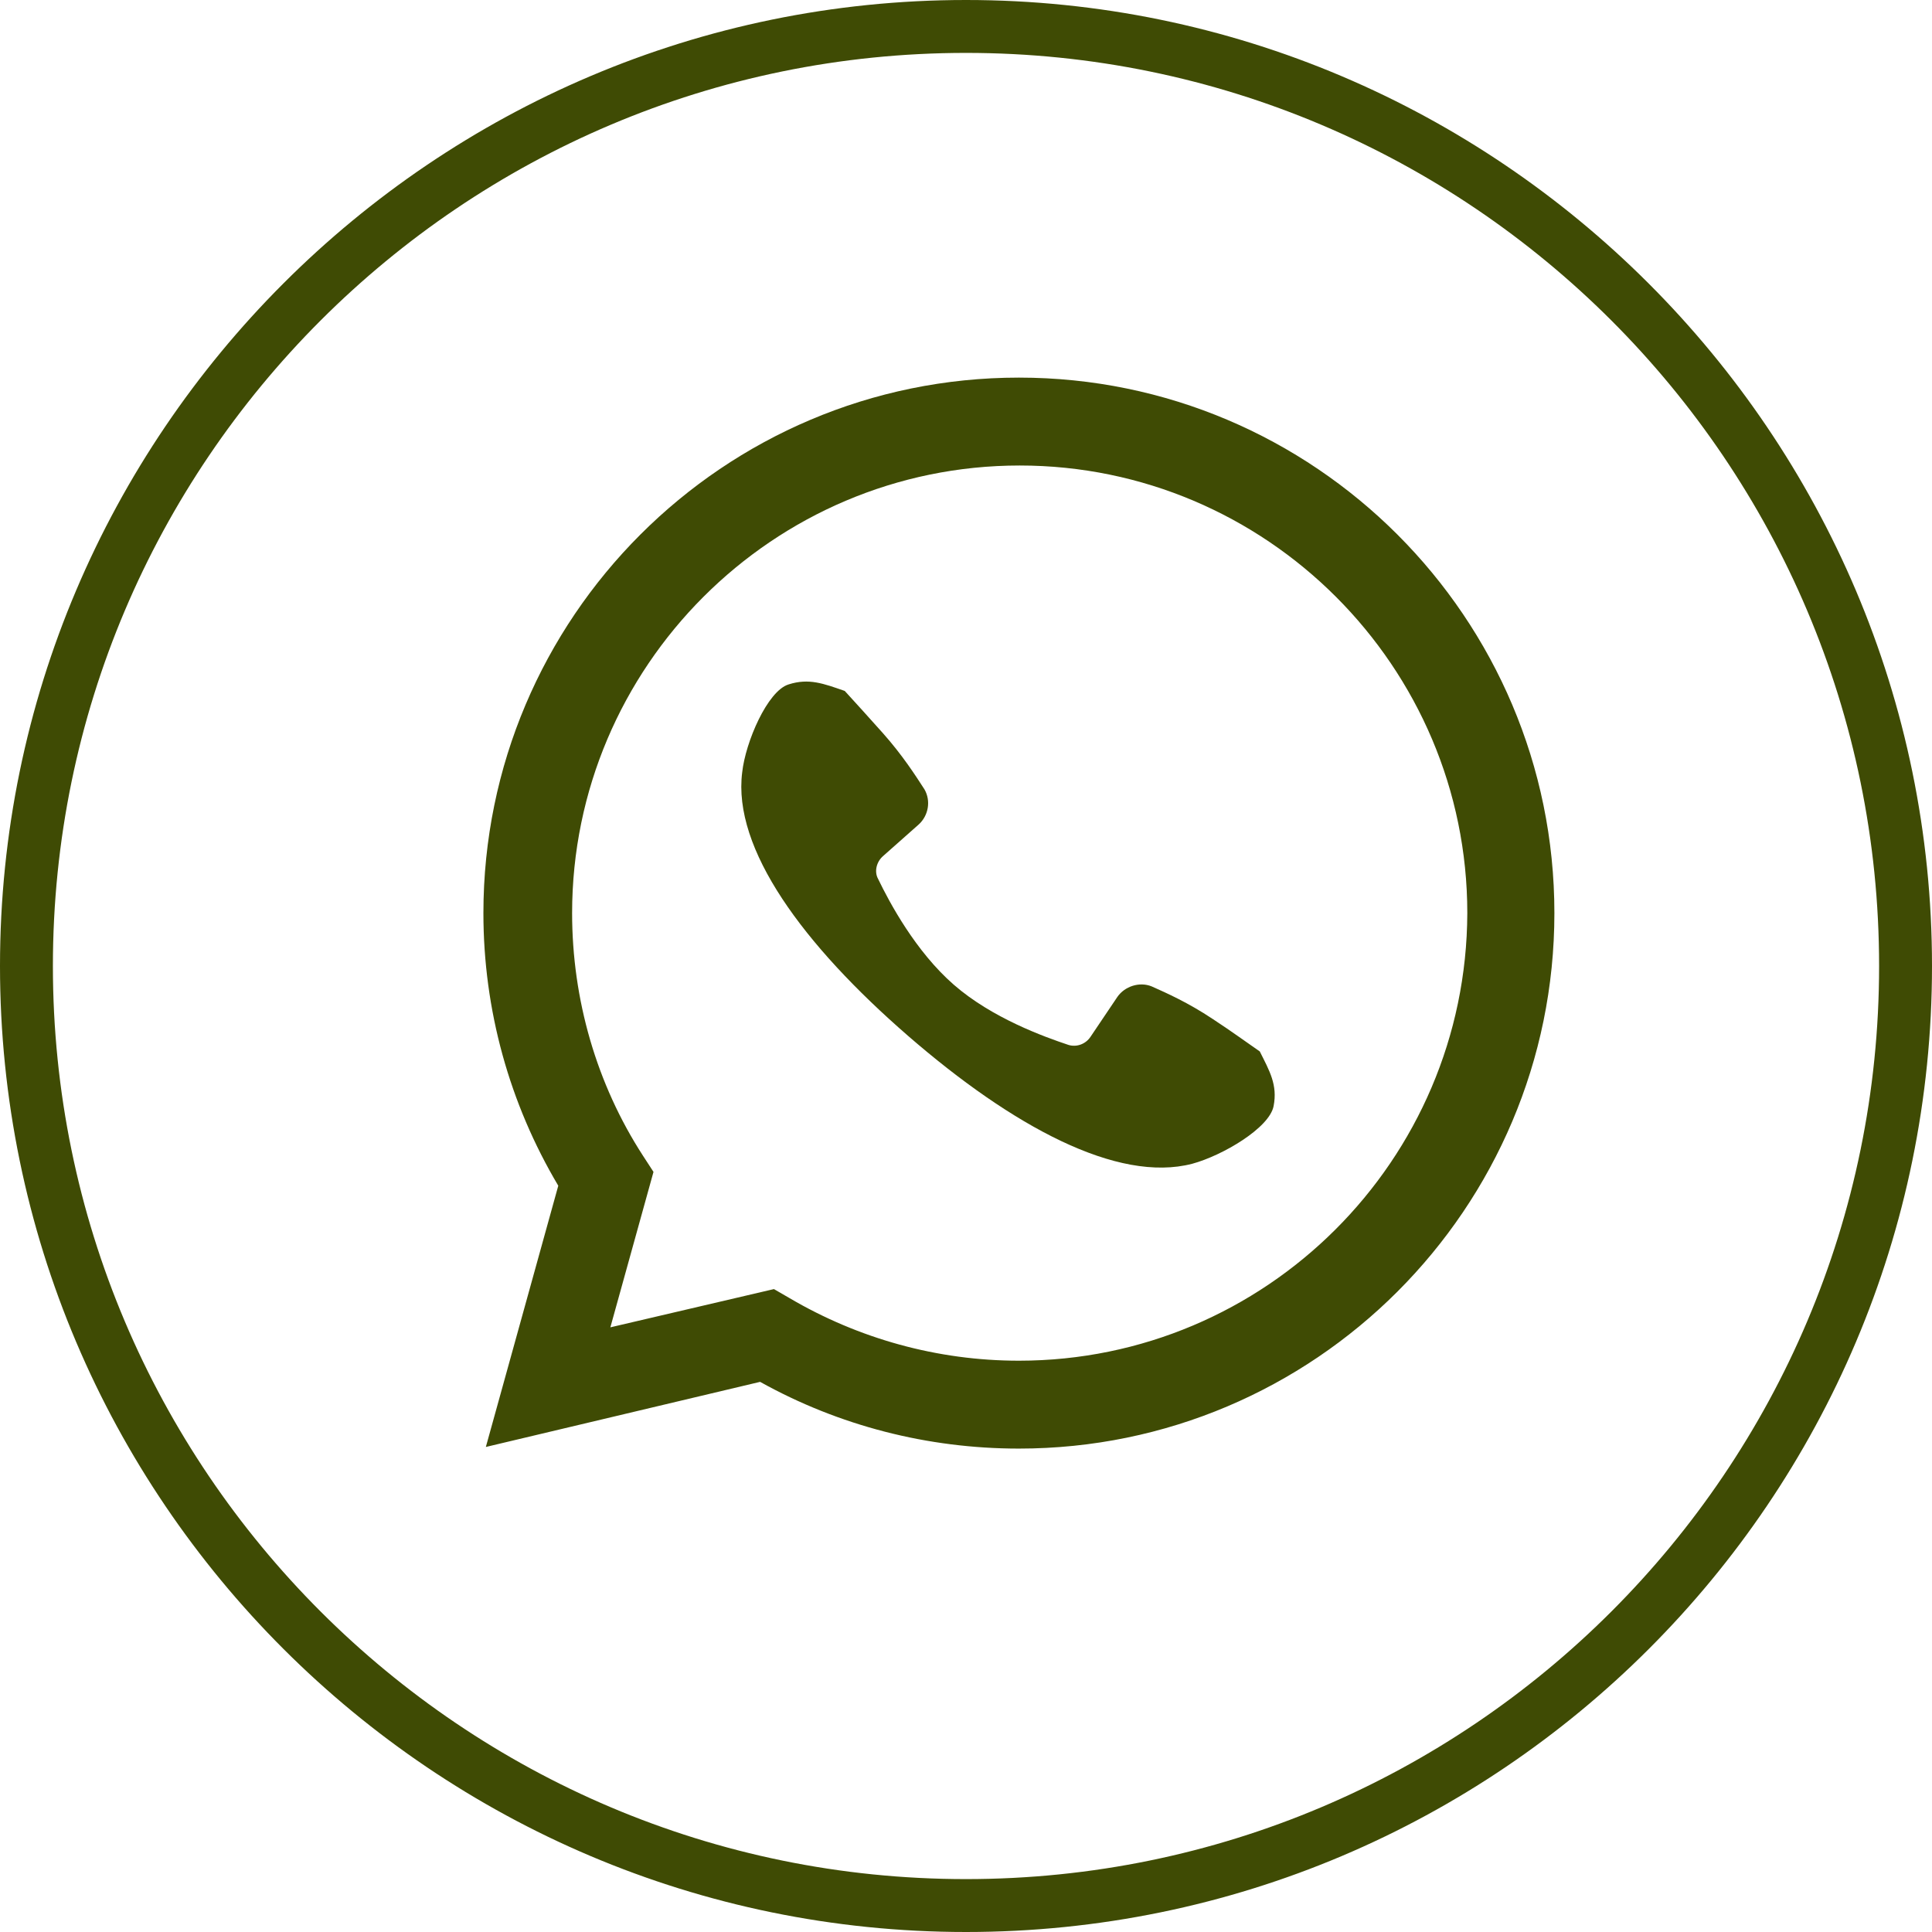
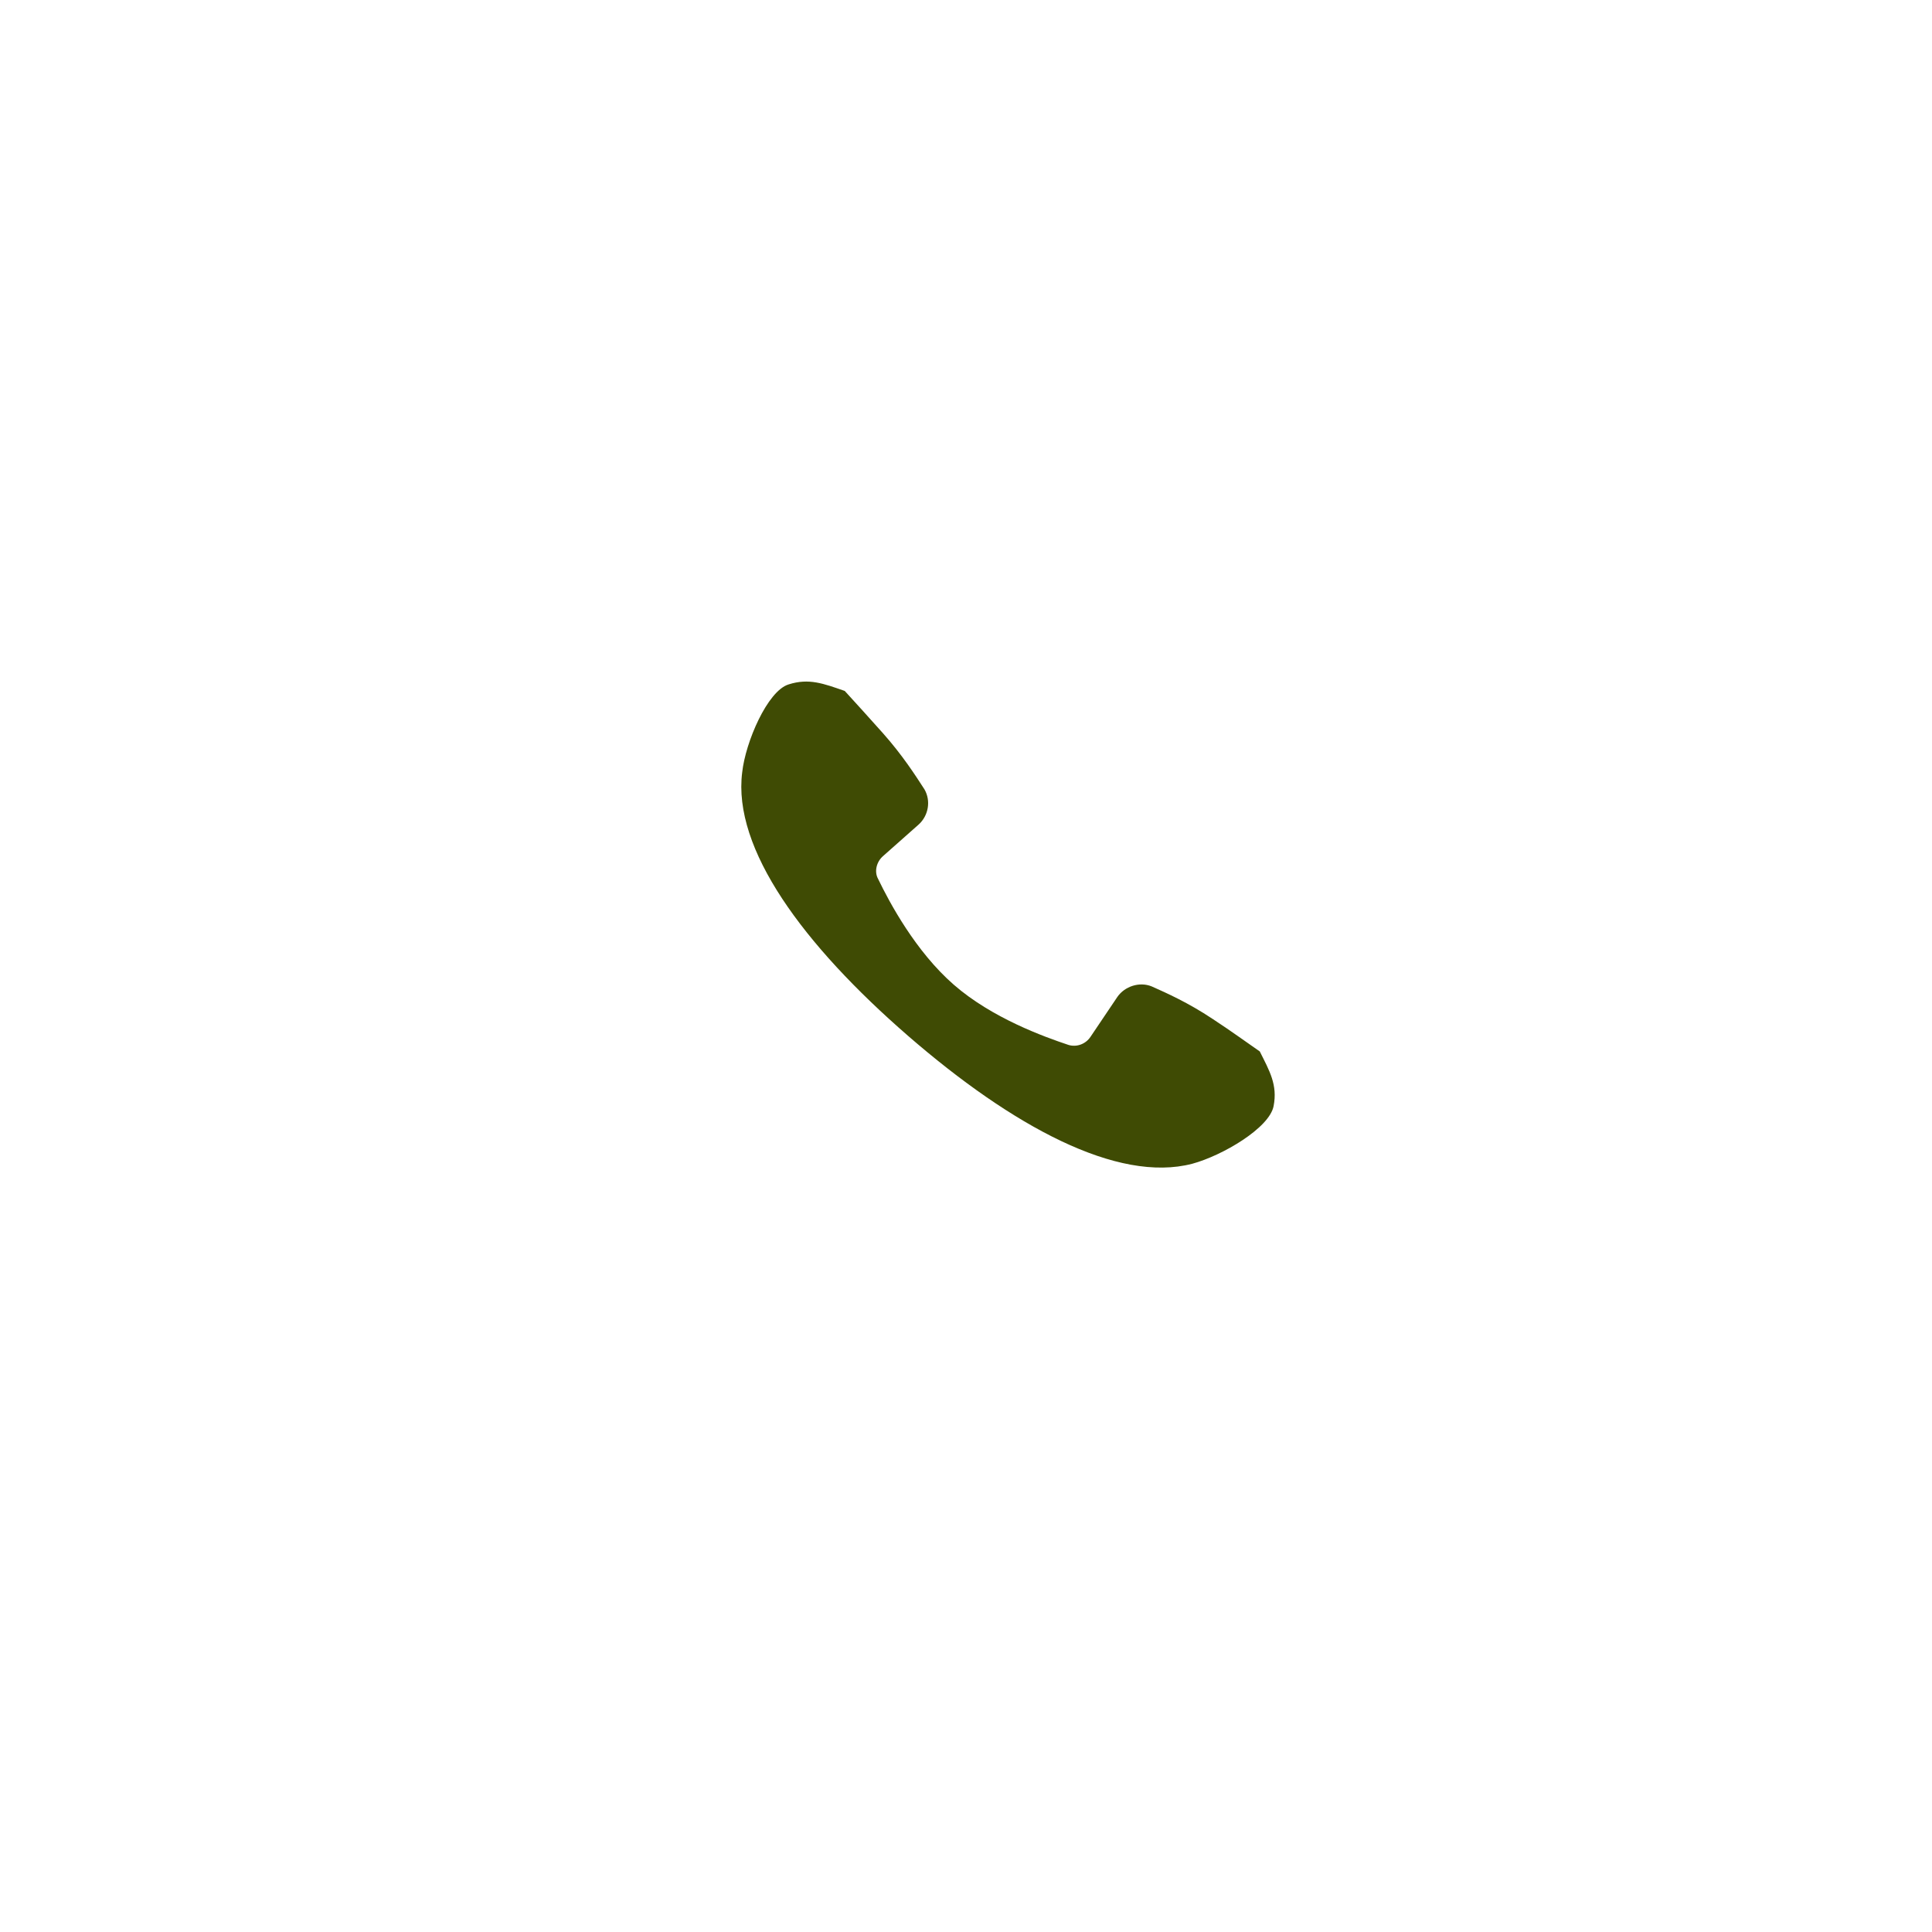
<svg xmlns="http://www.w3.org/2000/svg" fill="#3f4b04" height="237.4" preserveAspectRatio="xMidYMid meet" version="1" viewBox="0.0 0.0 237.4 237.4" width="237.4" zoomAndPan="magnify">
  <g>
    <g id="change1_1">
-       <path d="M125.2,46.4c-36.3,0-65.8,29.5-65.8,65.8c0,11.9,3.2,23.4,9.2,33.5l-8.9,32.1l33.7-8c9.7,5.4,20.6,8.2,31.8,8.2 c36.3,0,65.8-29.5,65.8-65.8C191,75.9,161.5,46.4,125.2,46.4z M125.2,167.2c-10,0-19.7-2.7-28.2-7.7l-1.9-1.1L75,163.1l5.3-19.1 l-1.3-2c-5.7-8.8-8.7-19.2-8.7-29.8c0-30.3,24.7-55,55-55c30.3,0,55,24.7,55,55C180.2,142.6,155.5,167.2,125.2,167.2z" />
      <path d="M156.5,135.9c-0.5,2.7-6.3,6.1-10,7.1c-9.2,2.4-22.1-4.6-34.9-15.7c-12.9-11.2-21.6-23-20.4-32.4c0.4-3.7,3.1-10,5.7-10.8 c2.5-0.8,4.3-0.1,6.9,0.8c1.3,1.4,2.9,3.2,4.7,5.2c2.4,2.7,4,5.2,5.1,6.9c0.8,1.4,0.5,3.2-0.7,4.3l-4.4,3.9 c-0.8,0.7-1.1,1.9-0.6,2.8c1.4,2.9,4.6,8.9,9.3,13c4.7,4.1,11.1,6.4,14.1,7.4c1,0.3,2.1-0.1,2.7-1l3.3-4.9 c0.9-1.3,2.7-1.9,4.2-1.3c1.8,0.8,4.5,2,7.5,4c2.3,1.5,4.2,2.9,5.8,4C156,131.6,157,133.3,156.5,135.9z" />
    </g>
    <g id="change1_2">
-       <path d="M118.7,237.4C53.3,237.4,0,184.2,0,118.7C0,53.3,53.3,0,118.7,0s118.7,53.3,118.7,118.7 C237.4,184.2,184.2,237.4,118.7,237.4z M118.7,6.5C56.8,6.5,6.5,56.8,6.5,118.7c0,61.9,50.3,112.2,112.2,112.2 s112.2-50.3,112.2-112.2C230.9,56.8,180.6,6.5,118.7,6.5z" />
-     </g>
+       </g>
  </g>
</svg>